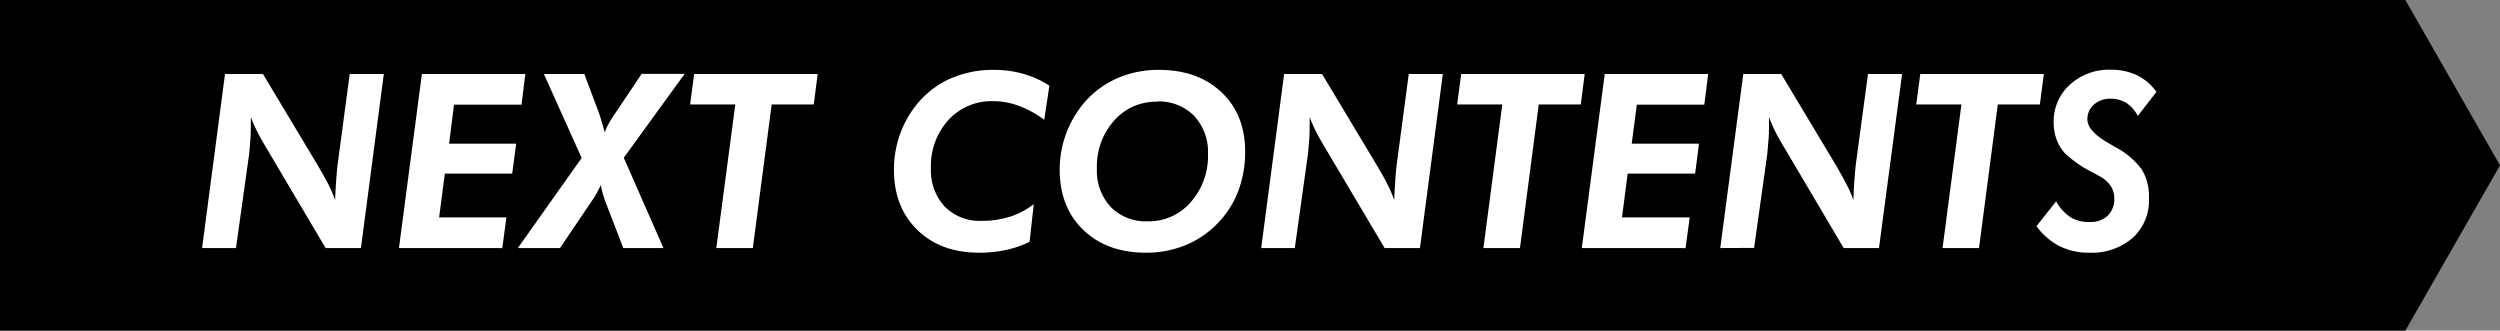
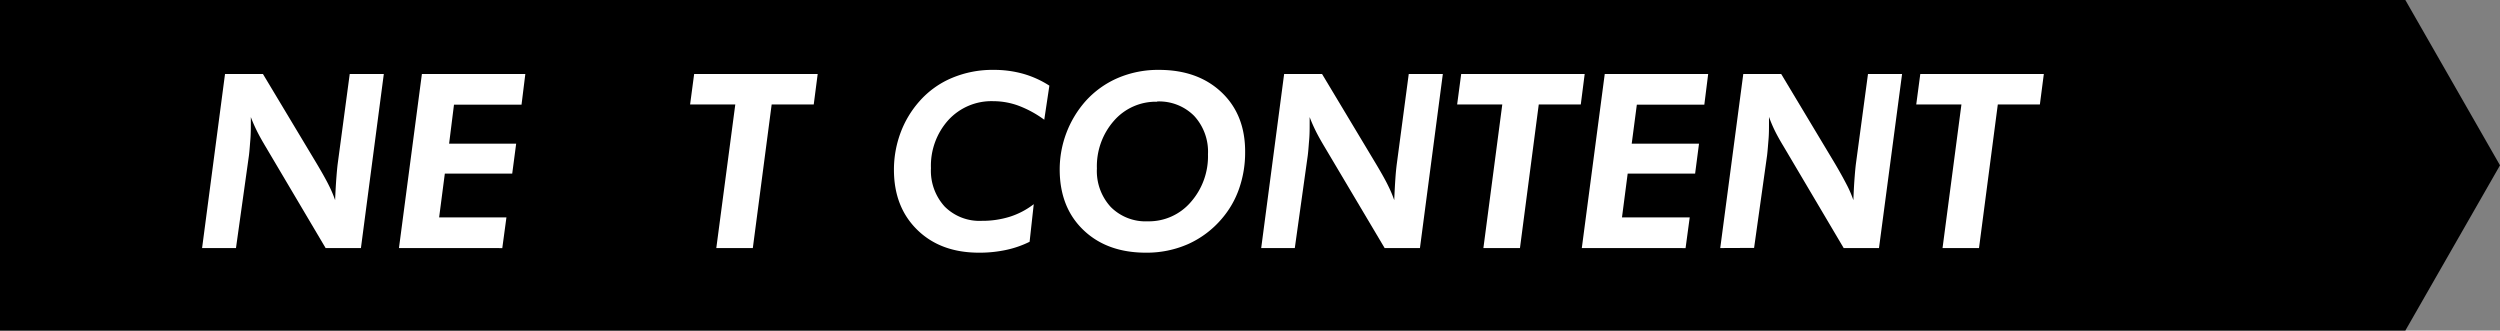
<svg xmlns="http://www.w3.org/2000/svg" width="513.4" height="67.89" viewBox="0 0 513.4 67.89">
  <rect x="0" y="0" width="513.4" height="67.89" fill="#808080" stroke="none" />
  <defs>
    <style>.a{fill:#fff;}</style>
  </defs>
  <title>next_ttl</title>
  <polygon points="493.96 0 0 0 0 67.89 493.96 67.89 513.4 33.95 493.96 0" />
  <path class="a" d="M41.5,50.94,46.21,15.2H54L65.06,33.63q1.78,3,2.54,4.57a23.27,23.27,0,0,1,1.22,2.9c.07-1.69.15-3.18.25-4.48s.19-2.31.29-3.06L71.82,15.2h7L74.12,50.94H66.87L54.56,30.14c-.76-1.27-1.38-2.38-1.85-3.34s-.87-1.88-1.2-2.76v1.15c0,1.22,0,2.4-.1,3.54s-.16,2.21-.29,3.22l-2.66,19Z" />
  <path class="a" d="M81.93,50.94,86.64,15.2h21.24l-.78,6.3H93.23l-1,8H106l-.81,6.15H91.35l-1.17,9H104l-.85,6.3Z" />
-   <path class="a" d="M106.34,50.94l13.11-18.5L111.69,15.2H120l3,8c.13.38.3.91.51,1.61s.44,1.5.69,2.4a10.52,10.52,0,0,1,.71-1.65,19,19,0,0,1,1.19-1.94l5.67-8.45h8.83L128.1,32.39l8.15,18.55H128l-3.66-9.49c-.2-.53-.38-1.08-.54-1.66s-.3-1.18-.42-1.79q-.47,1-.87,1.71a14.19,14.19,0,0,1-.81,1.32L115,50.94Z" />
  <path class="a" d="M147.1,50.94,151,21.45h-9.28l.83-6.25h25.37l-.81,6.25h-8.64L154.6,50.94Z" />
  <path class="a" d="M211.44,49.65a20.3,20.3,0,0,1-4.85,1.68,25.91,25.91,0,0,1-5.55.56q-7.87,0-12.66-4.68t-4.8-12.31a21.74,21.74,0,0,1,1.34-7.59,20.49,20.49,0,0,1,3.86-6.47,18.36,18.36,0,0,1,6.7-4.83A21.42,21.42,0,0,1,204,14.35a22.18,22.18,0,0,1,6.11.8,20,20,0,0,1,5.39,2.44l-1.05,7a22,22,0,0,0-5.28-2.88,15,15,0,0,0-5.17-.93,12,12,0,0,0-9.23,3.86,14,14,0,0,0-3.59,9.89A10.89,10.89,0,0,0,194,42.42a10.09,10.09,0,0,0,7.62,2.93,18.94,18.94,0,0,0,5.75-.84,15.9,15.9,0,0,0,4.92-2.58Z" />
  <path class="a" d="M235.32,51.89q-8,0-12.86-4.68t-4.84-12.48a21.21,21.21,0,0,1,5.25-13.89A19,19,0,0,1,229.6,16,21,21,0,0,1,238,14.35q8,0,12.87,4.62t4.83,12.27a22.4,22.4,0,0,1-1.23,7.48,19,19,0,0,1-3.58,6.22A19.61,19.61,0,0,1,244,50.12,21.07,21.07,0,0,1,235.32,51.89Zm2.3-31a11.41,11.41,0,0,0-8.84,3.89,14.12,14.12,0,0,0-3.52,9.81,10.89,10.89,0,0,0,2.85,7.92,10.08,10.08,0,0,0,7.6,2.94,11.35,11.35,0,0,0,8.83-3.95,14.23,14.23,0,0,0,3.53-9.82,10.84,10.84,0,0,0-2.83-7.87A10.12,10.12,0,0,0,237.62,20.84Z" />
  <path class="a" d="M259,50.94l4.71-35.74h7.79l11.06,18.43q1.79,3,2.54,4.57a24.89,24.89,0,0,1,1.22,2.9c.07-1.69.15-3.18.24-4.48s.2-2.31.3-3.06L289.3,15.2h7L291.6,50.94h-7.25L272,30.14c-.76-1.27-1.38-2.38-1.85-3.34s-.87-1.88-1.2-2.76v1.15c0,1.22,0,2.4-.1,3.54s-.16,2.21-.29,3.22l-2.66,19Z" />
  <path class="a" d="M304.63,50.94l3.88-29.49h-9.27l.83-6.25h25.36l-.8,6.25H316l-3.86,29.49Z" />
  <path class="a" d="M324.84,50.94l4.71-35.74h21.24L350,21.5H336.14l-1.05,8h13.82l-.8,6.15H334.26l-1.17,9H347l-.85,6.3Z" />
  <path class="a" d="M353.27,50.94,358,15.2h7.79l11.06,18.43c1.18,2,2,3.54,2.53,4.57a23.41,23.41,0,0,1,1.23,2.9c.06-1.69.14-3.18.24-4.48s.19-2.31.29-3.06l2.47-18.36h7l-4.74,35.74h-7.25l-12.3-20.8c-.77-1.27-1.39-2.38-1.86-3.34A28.38,28.38,0,0,1,363.28,24v1.15c0,1.22,0,2.4-.1,3.54s-.17,2.21-.29,3.22l-2.67,19Z" />
  <path class="a" d="M398.92,50.94l3.88-29.49h-9.28l.83-6.25h25.37l-.81,6.25h-8.64l-3.86,29.49Z" />
-   <path class="a" d="M422.25,41.35a9.06,9.06,0,0,0,2.93,3.24,7.08,7.08,0,0,0,3.91,1,5.24,5.24,0,0,0,3.75-1.29,4.7,4.7,0,0,0,1.35-3.56,4.57,4.57,0,0,0-.78-2.62,6.69,6.69,0,0,0-2.37-2l-1.15-.64a23.39,23.39,0,0,1-5.9-4.07,8.7,8.7,0,0,1-1.68-2.85,10.19,10.19,0,0,1-.57-3.45,10.11,10.11,0,0,1,3.32-7.71,11.83,11.83,0,0,1,8.37-3.08,12.33,12.33,0,0,1,5.42,1.13,10.67,10.67,0,0,1,4,3.41l-3.83,4.95a7.07,7.07,0,0,0-2.34-2.66,6,6,0,0,0-3.23-.88,5,5,0,0,0-3.43,1.2,3.89,3.89,0,0,0-1.35,3.05c0,1.61,1.48,3.26,4.44,4.93l1.29.76a15.87,15.87,0,0,1,5.47,4.64,10.76,10.76,0,0,1,1.44,5.86A10.39,10.39,0,0,1,438,48.82a12.8,12.8,0,0,1-9,3.07,13.17,13.17,0,0,1-6.05-1.34,13.52,13.52,0,0,1-4.74-4.1Z" />
</svg>